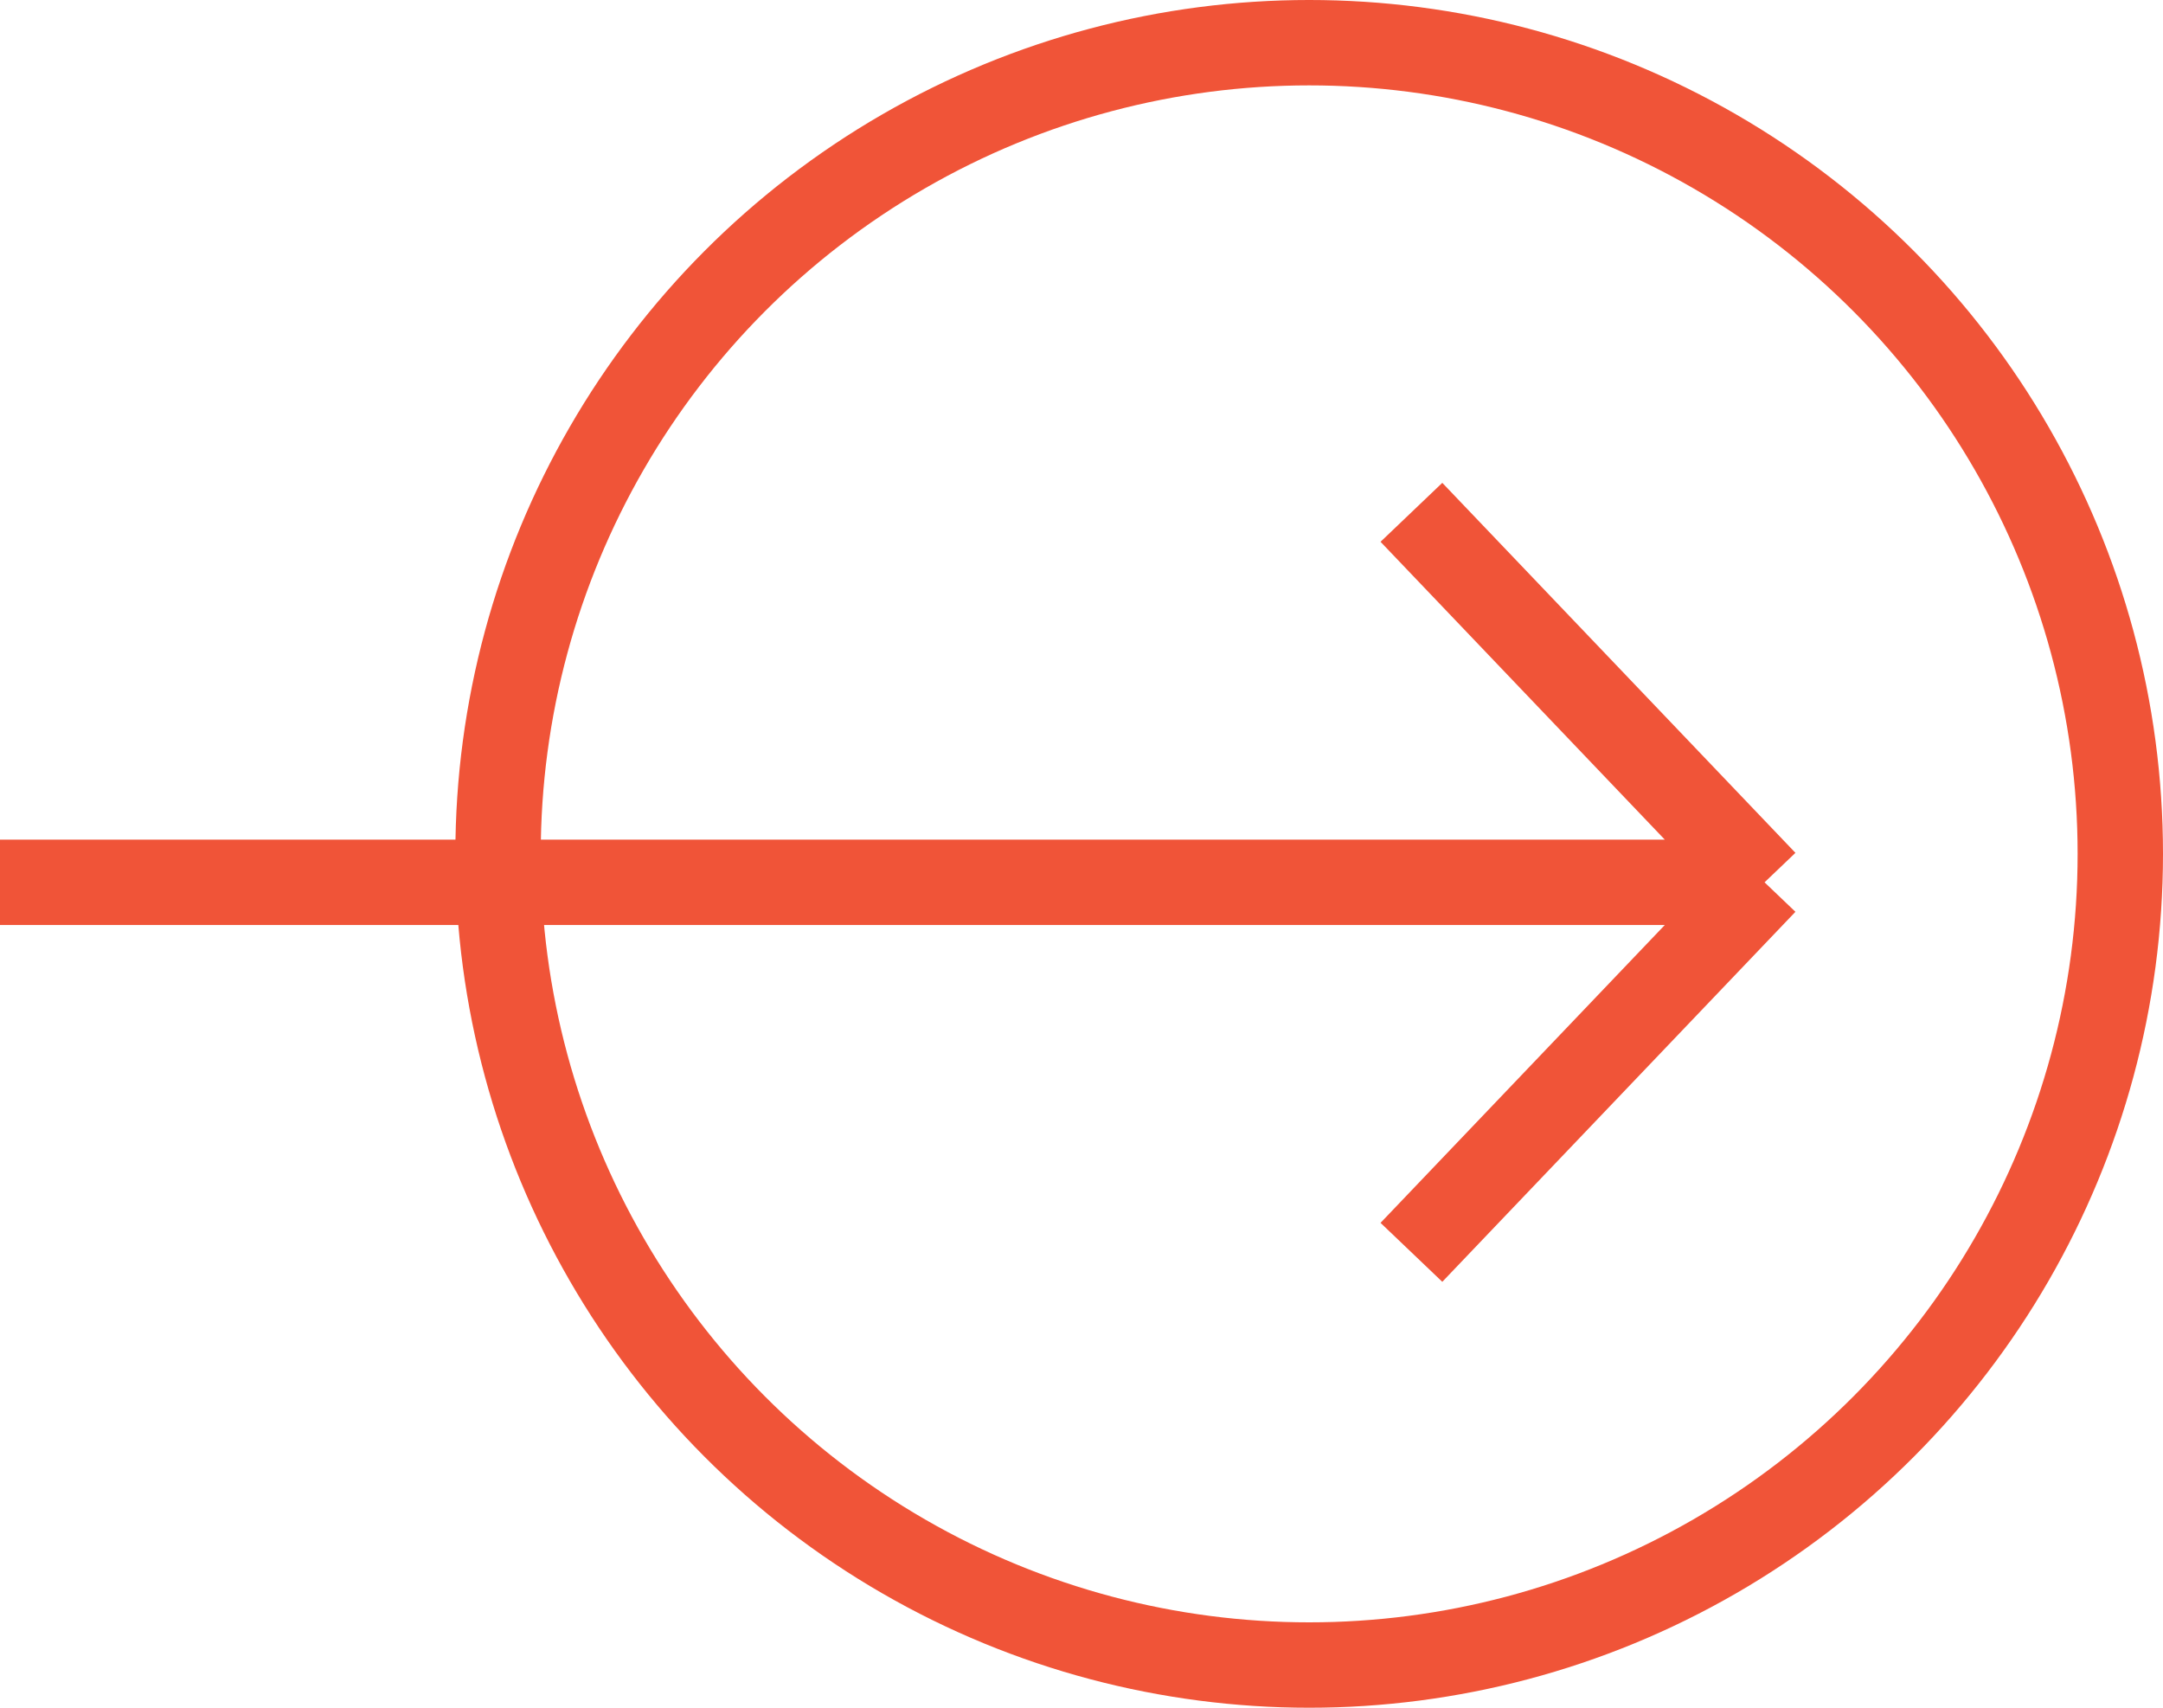
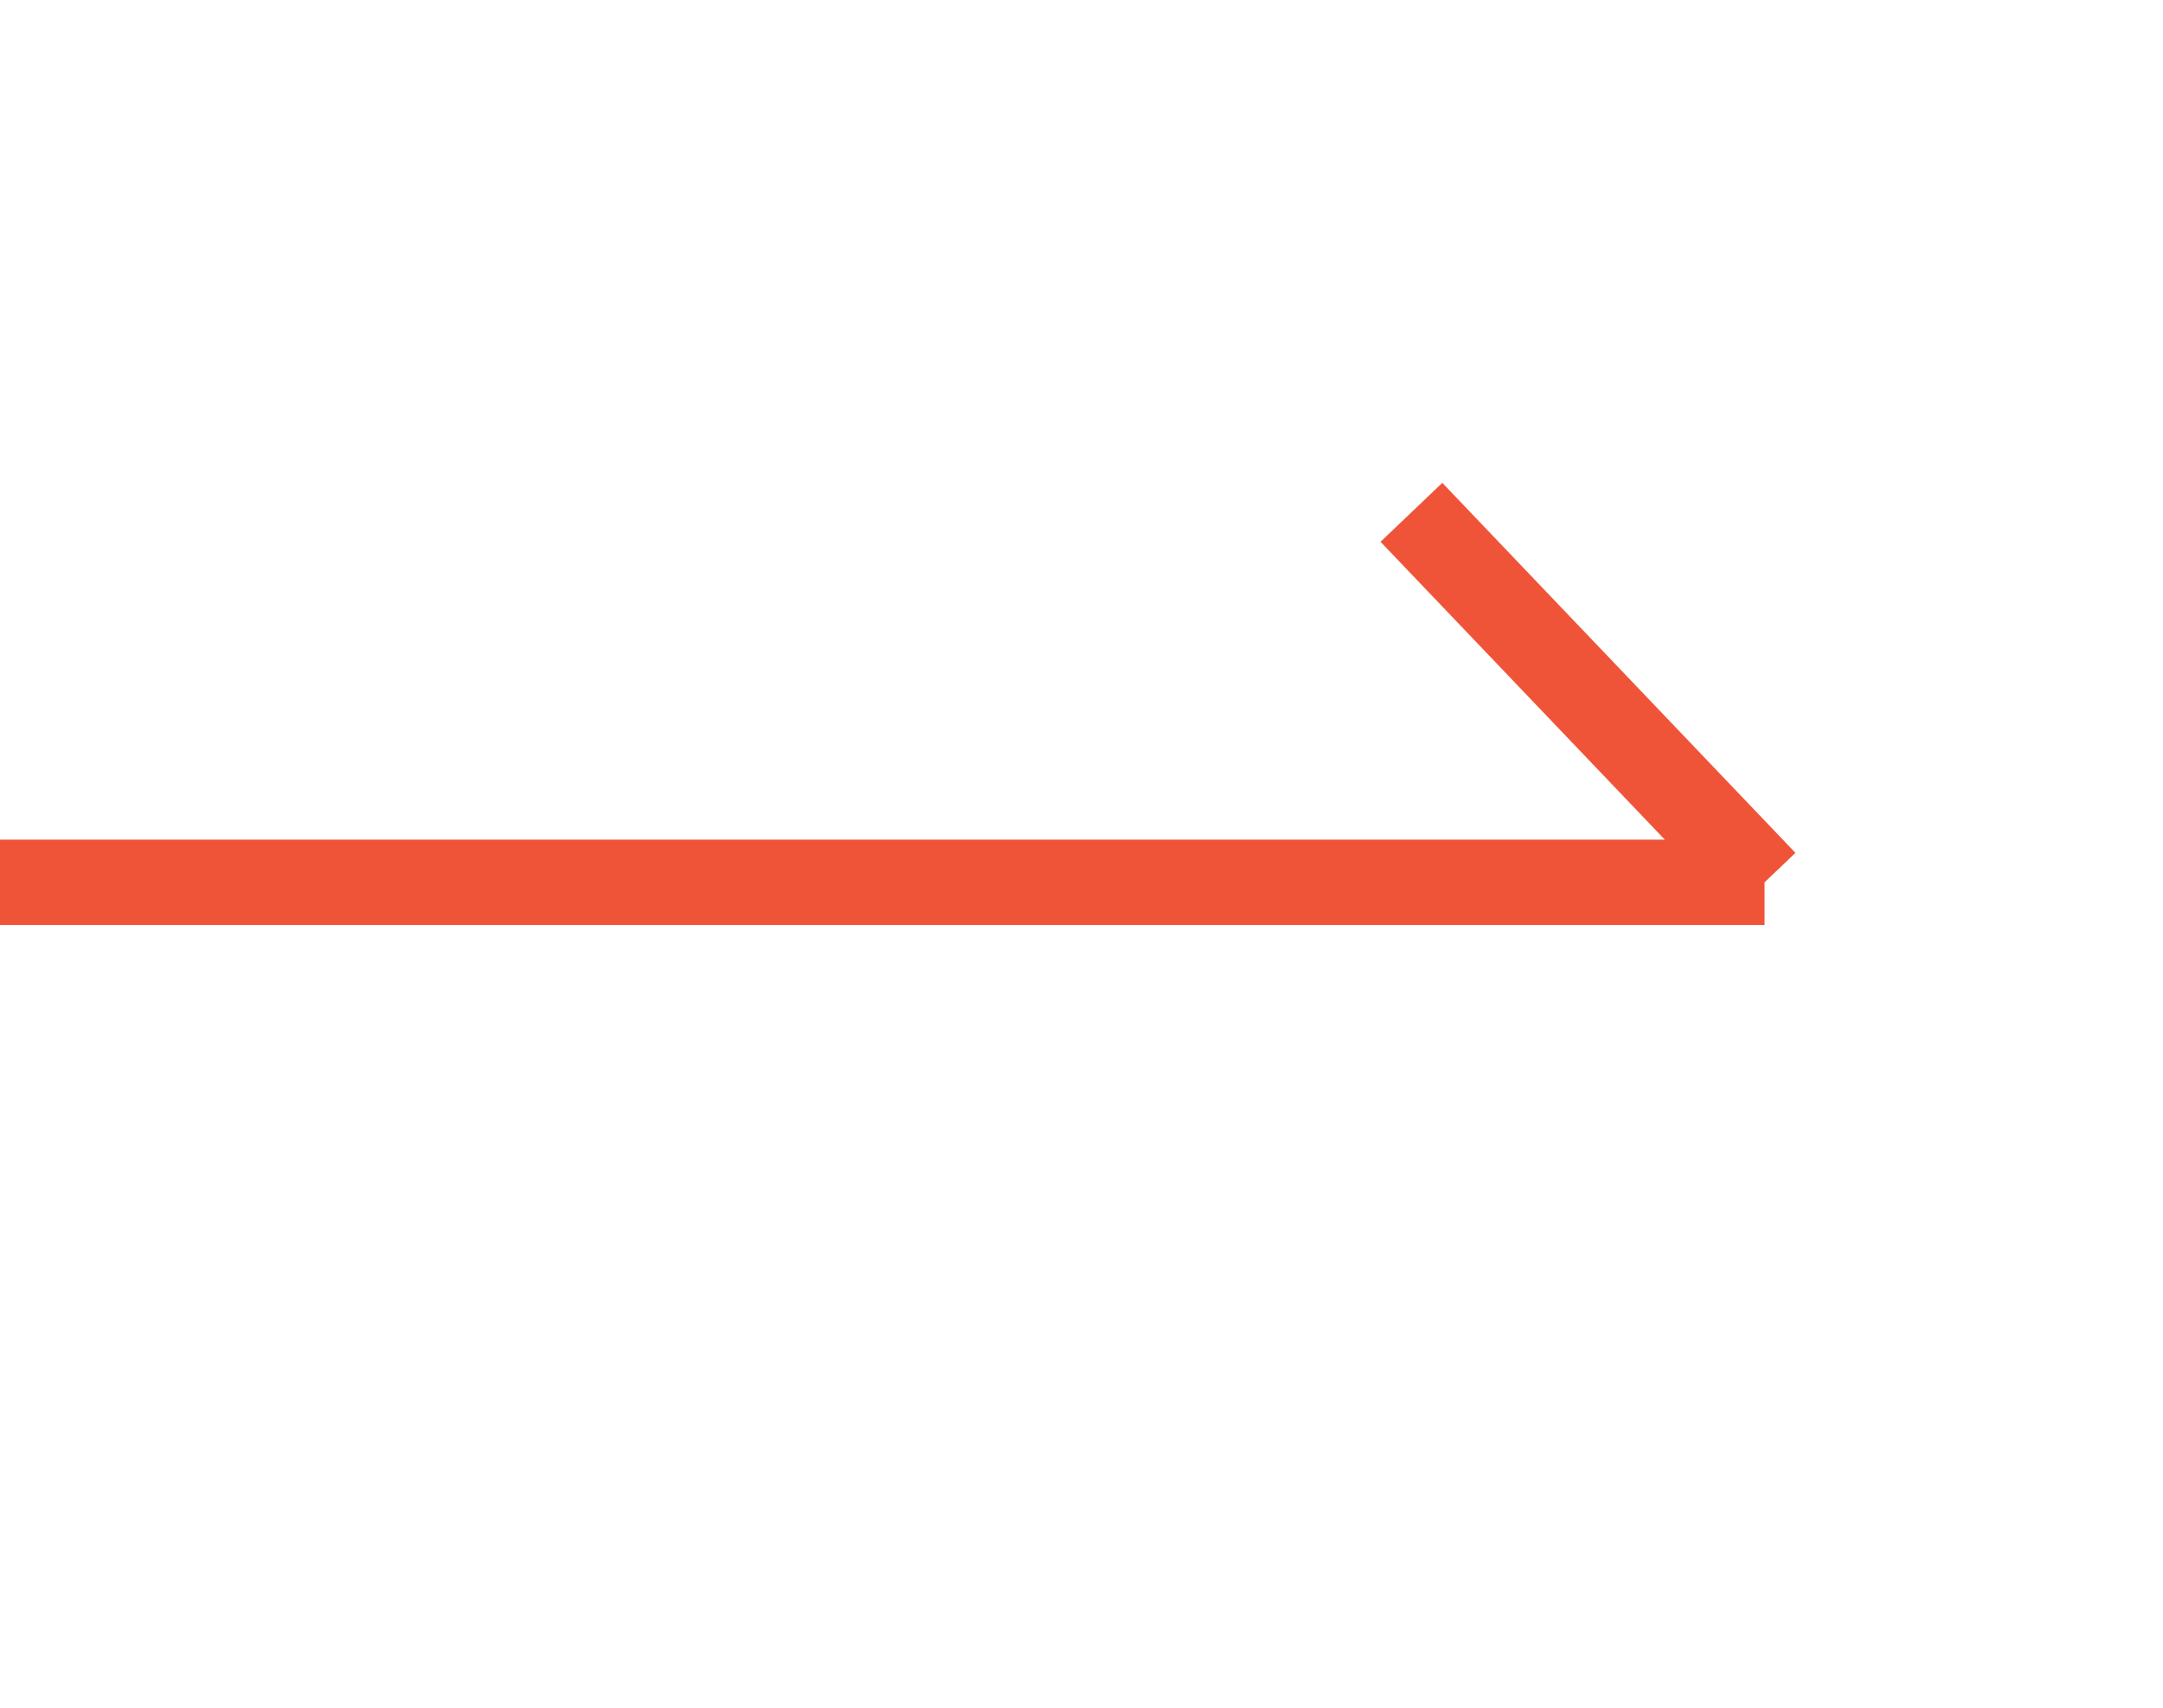
<svg xmlns="http://www.w3.org/2000/svg" width="38" height="30" viewBox="0 0 38 30" fill="none">
-   <circle cx="23" cy="15" r="14.25" stroke="#F05438" stroke-width="1.5" />
-   <path d="M24.796 9L31 15.5M31 15.5L24.796 22M31 15.5H0" stroke="#F05438" stroke-width="1.5" />
+   <path d="M24.796 9L31 15.5M31 15.5M31 15.5H0" stroke="#F05438" stroke-width="1.5" />
</svg>